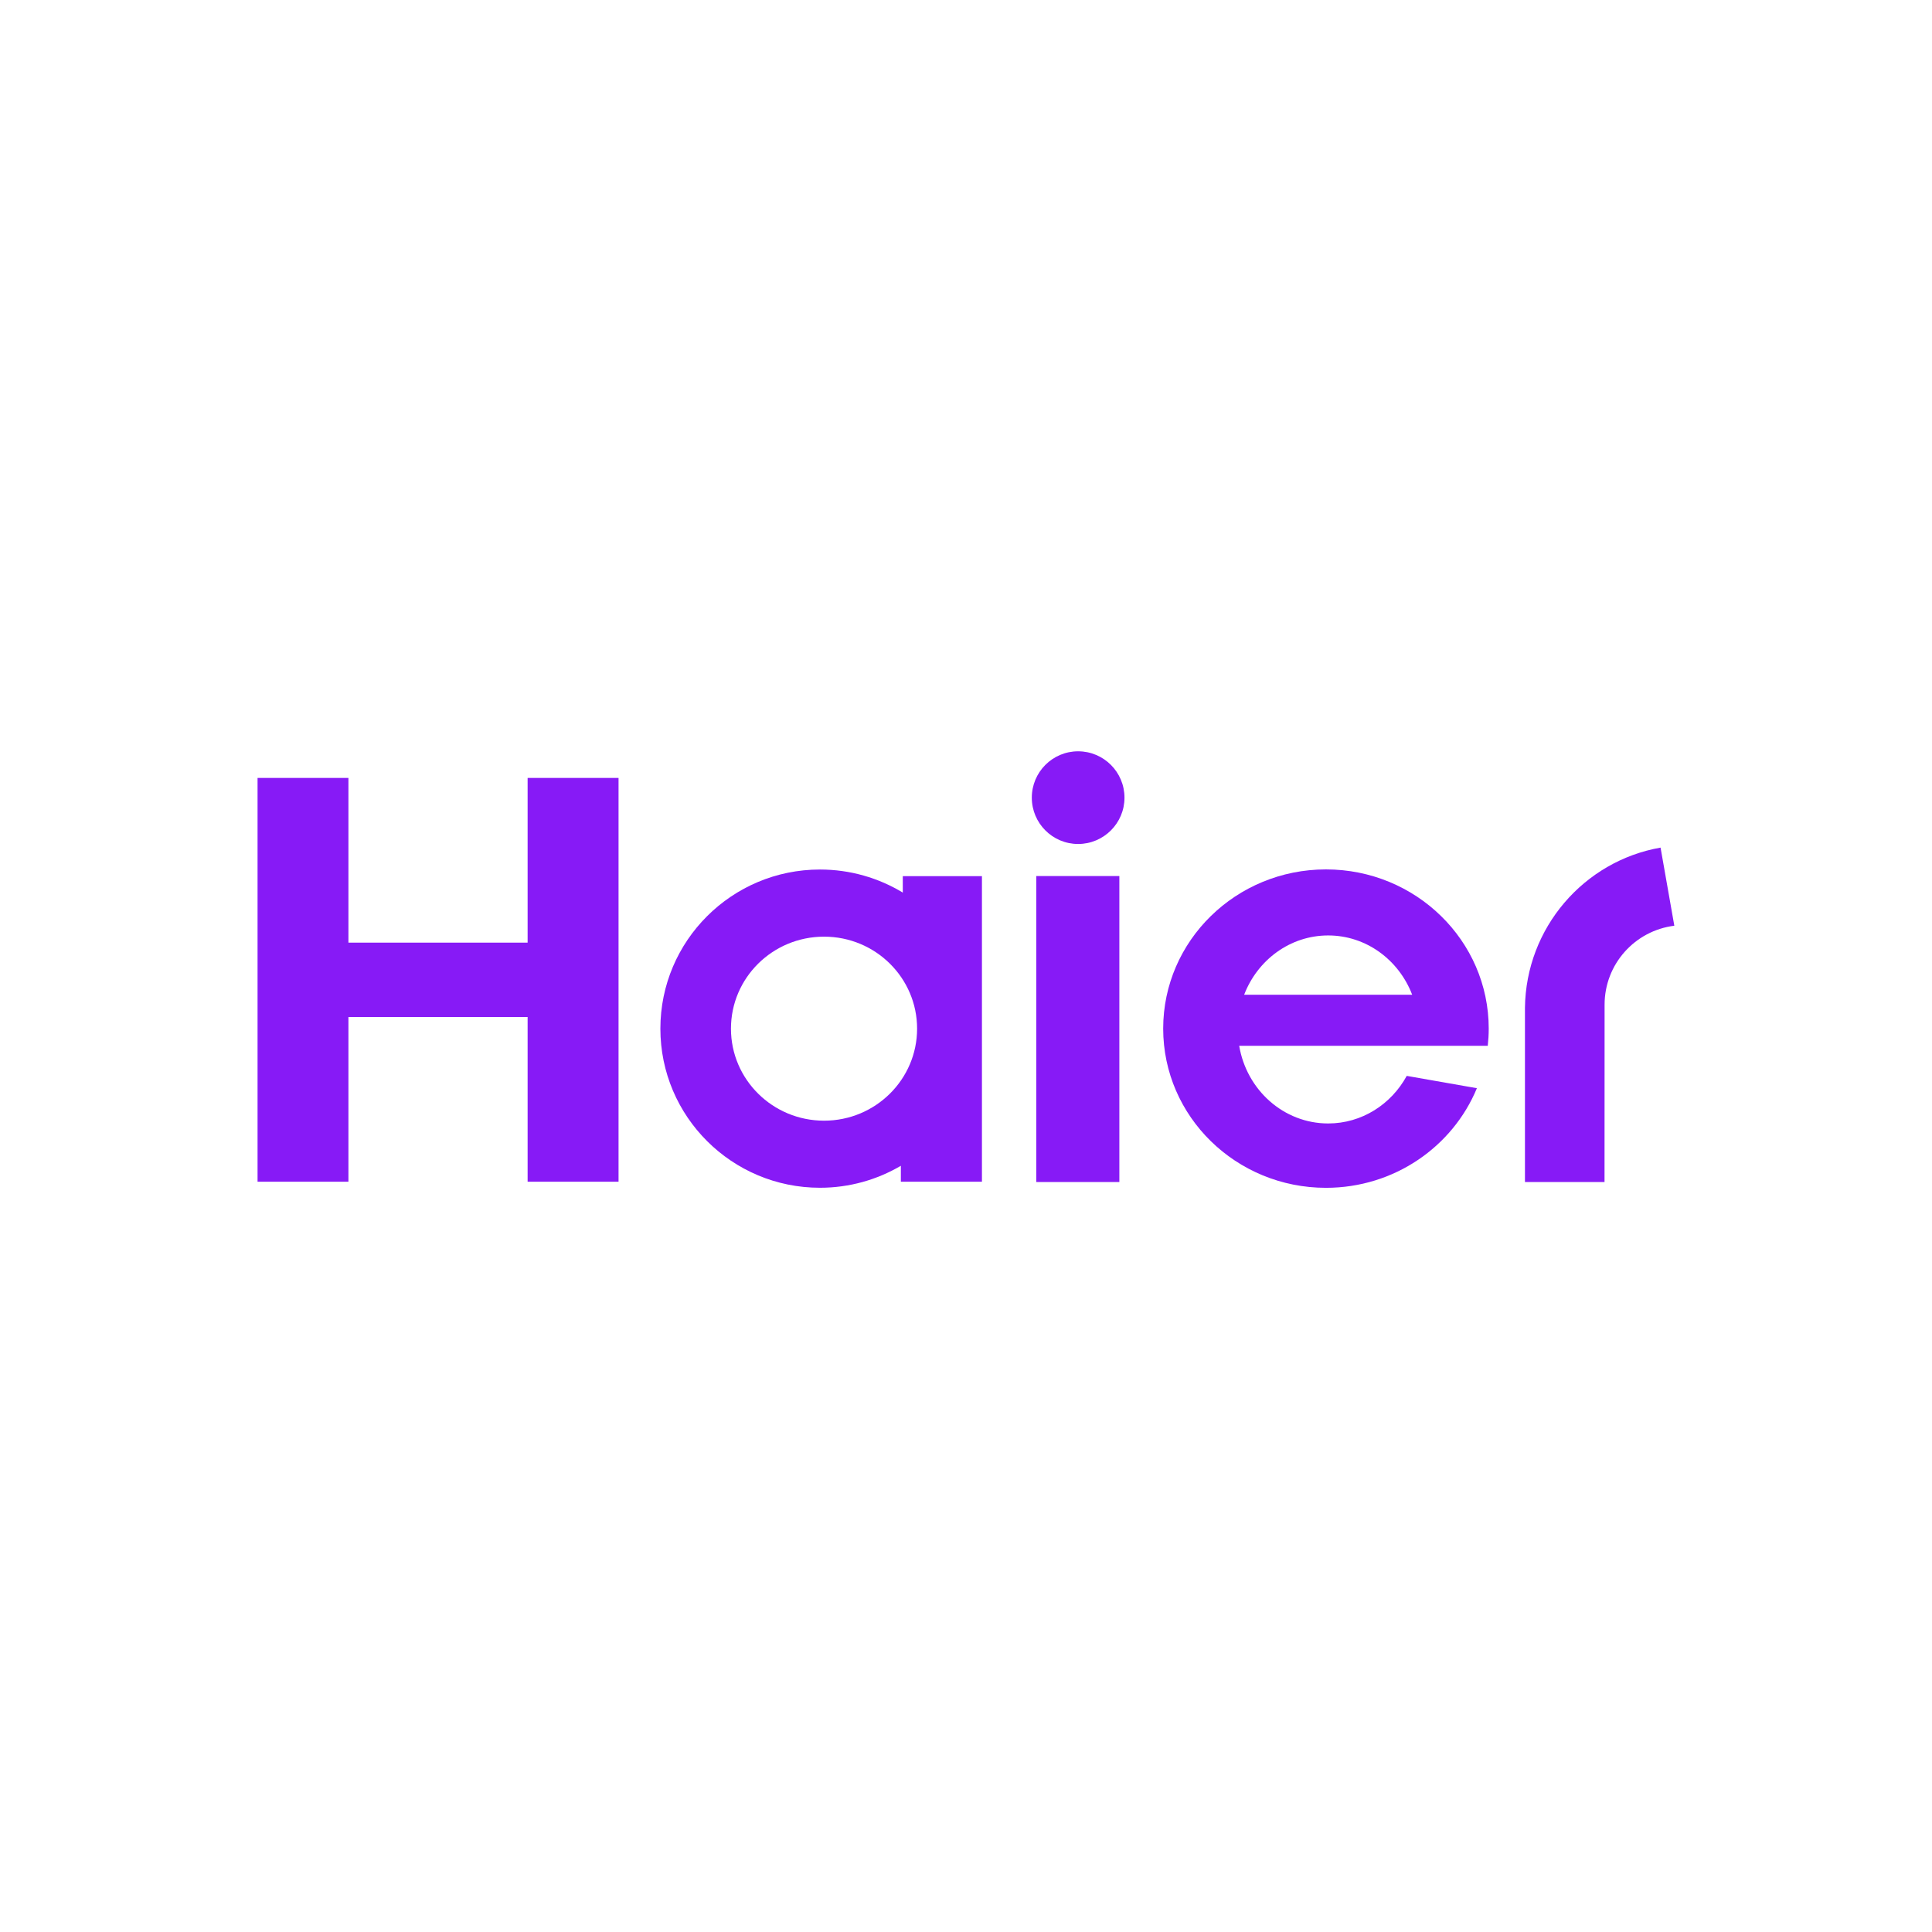
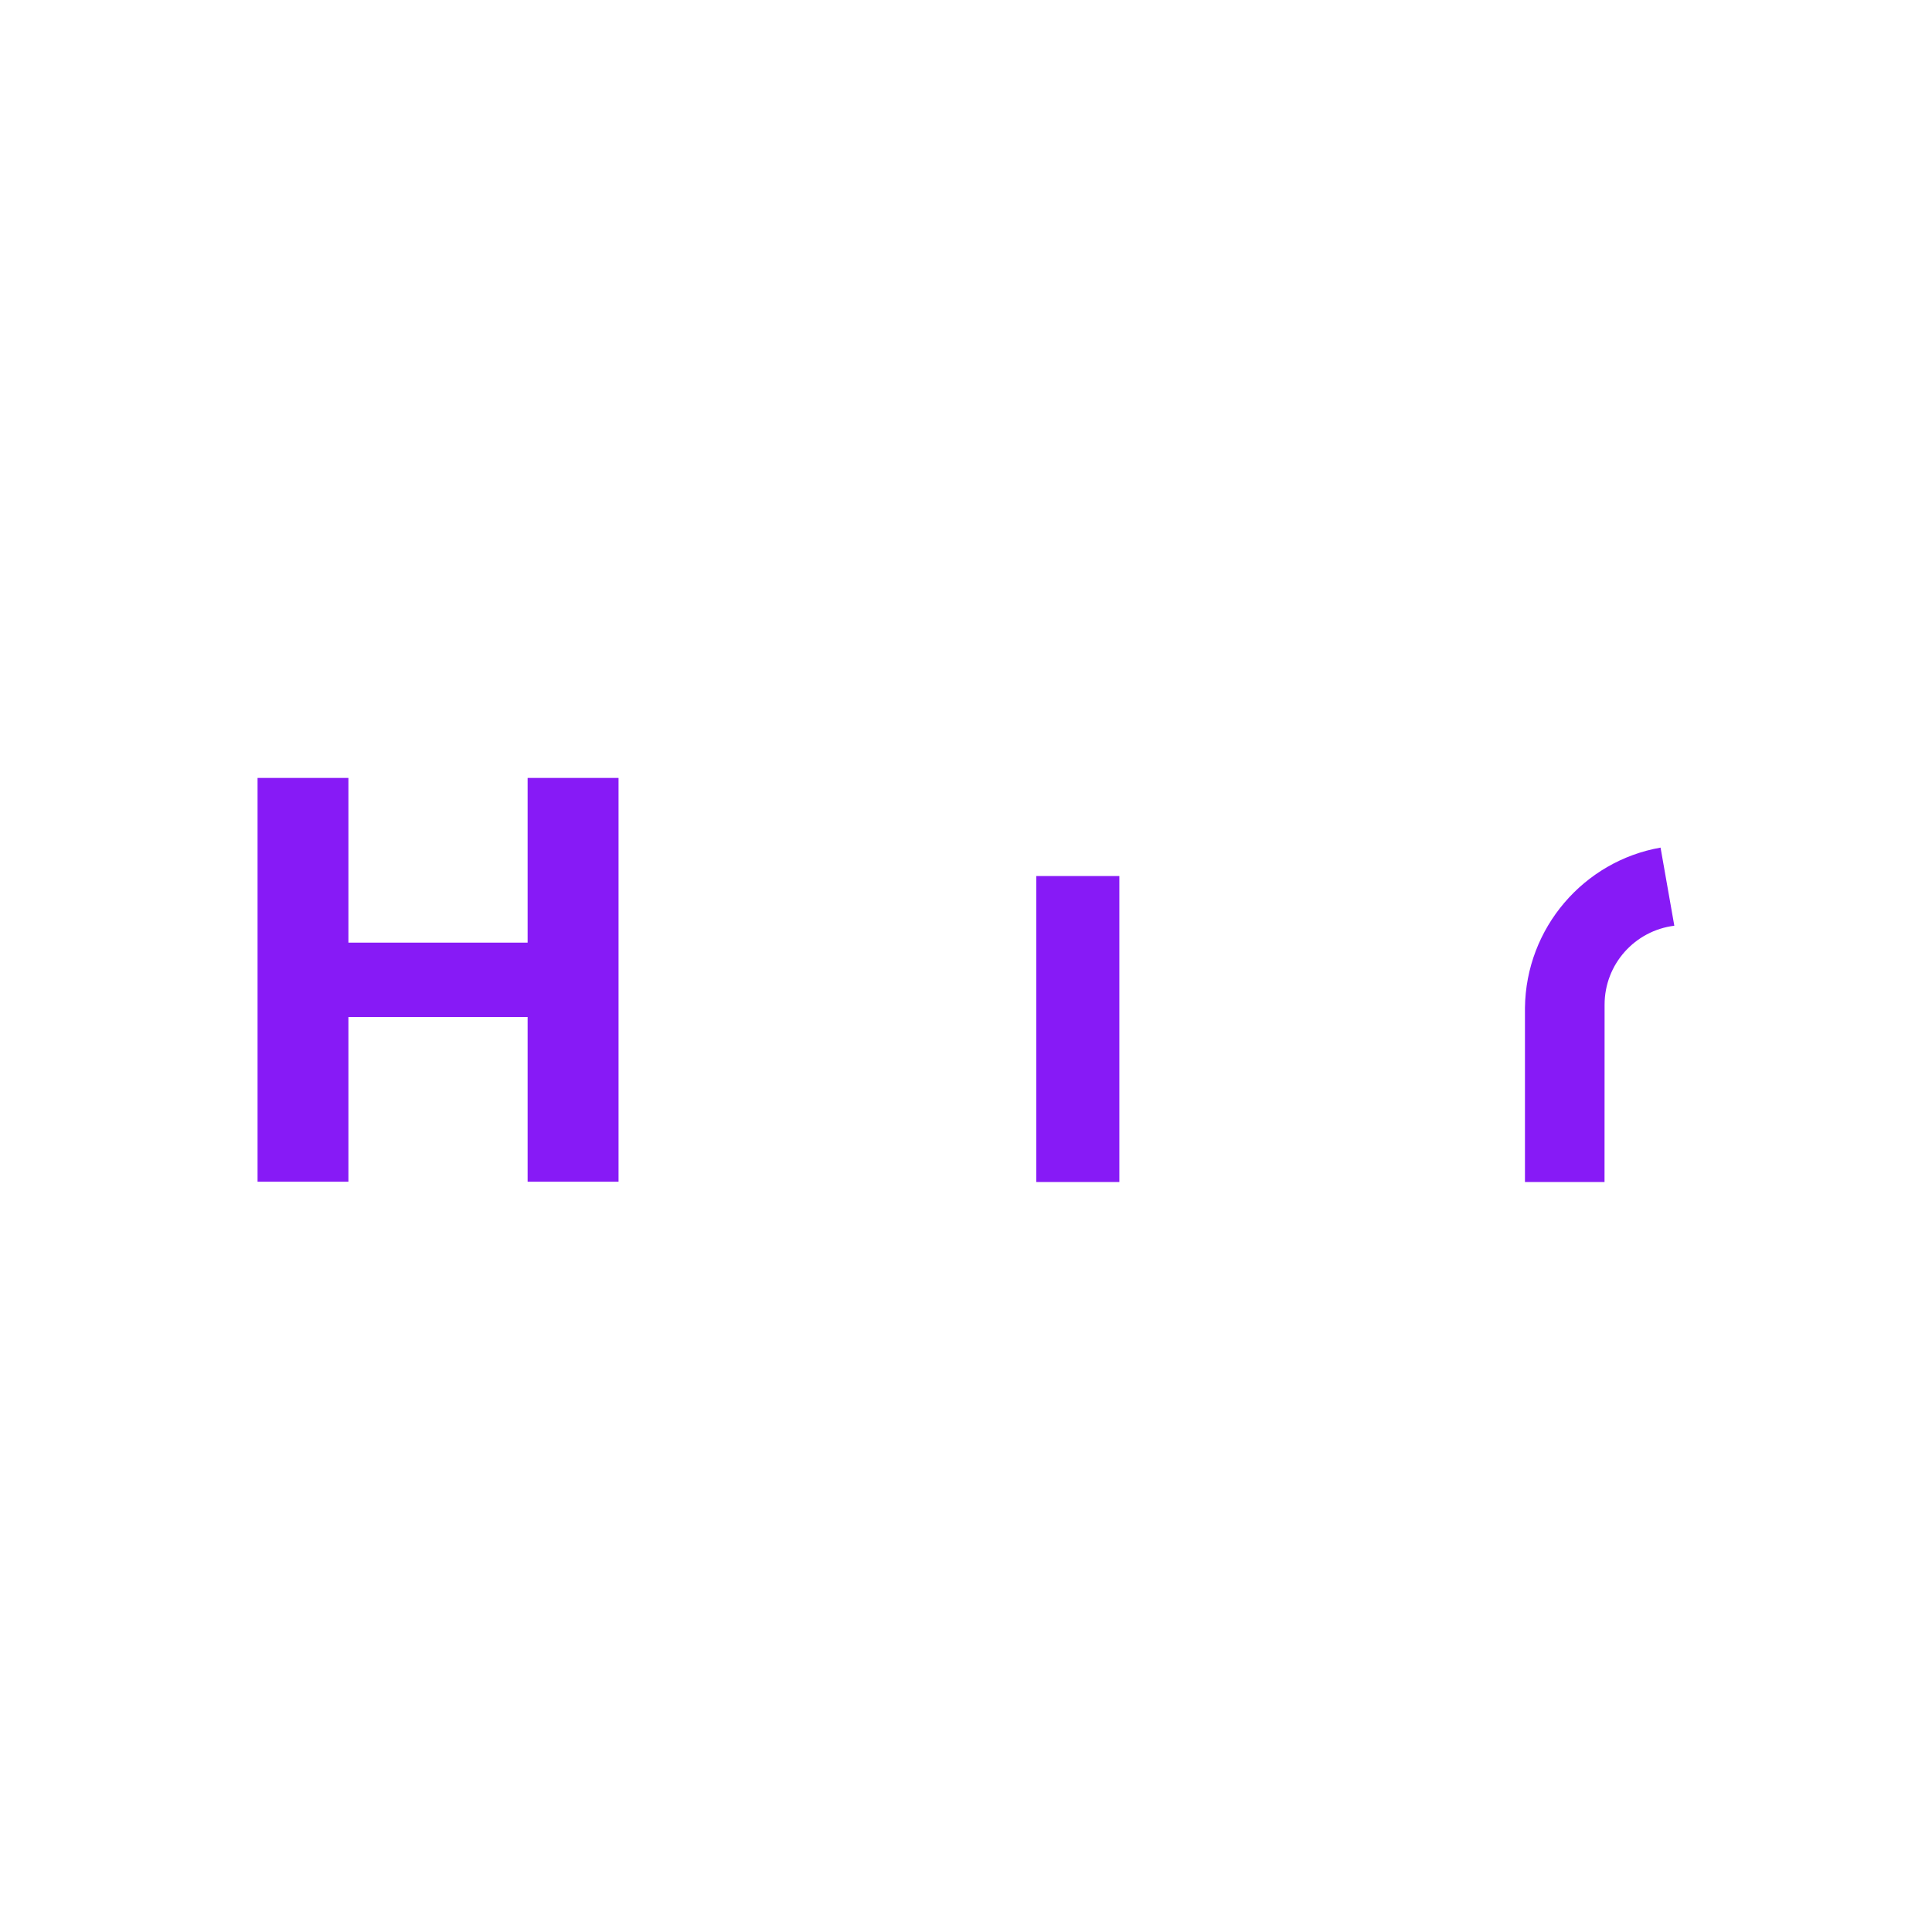
<svg xmlns="http://www.w3.org/2000/svg" width="32" height="32" viewBox="0 0 32 32" fill="none">
-   <path d="M24.642 17.322C24.652 17.229 24.658 17.134 24.658 17.037C24.658 15.581 23.451 14.4 21.962 14.4C20.473 14.4 19.266 15.581 19.266 17.037C19.266 18.493 20.473 19.674 21.962 19.674C23.094 19.674 24.062 18.991 24.462 18.024L23.3 17.82C23.043 18.291 22.556 18.608 21.999 18.608C21.261 18.608 20.648 18.053 20.525 17.322H24.642ZM21.999 15.494C22.63 15.494 23.17 15.901 23.39 16.476H20.607C20.828 15.901 21.367 15.494 21.999 15.494Z" fill="#871AF6" />
  <path d="M18.54 14.51H17.164V19.578H18.54V14.51Z" fill="#871AF6" />
-   <path d="M17.857 12.444C17.433 12.444 17.09 12.788 17.09 13.212C17.09 13.635 17.433 13.979 17.857 13.979C18.281 13.979 18.625 13.635 18.625 13.212C18.625 12.788 18.281 12.444 17.857 12.444Z" fill="#871AF6" />
  <path d="M8.739 12.885V15.613H5.771V12.885H4.266V19.573H5.771V16.845H8.739V19.573H10.245V12.885H8.739Z" fill="#871AF6" />
-   <path d="M14.953 14.512V14.784C14.553 14.542 14.083 14.402 13.581 14.402C12.122 14.402 10.938 15.582 10.938 17.038C10.938 18.493 12.122 19.673 13.581 19.673C14.07 19.673 14.528 19.54 14.921 19.309V19.573H16.264V14.512H14.953ZM13.649 18.562C12.797 18.562 12.107 17.879 12.107 17.038C12.107 16.196 12.797 15.514 13.649 15.514C14.5 15.514 15.19 16.196 15.19 17.038C15.19 17.879 14.5 18.562 13.649 18.562Z" fill="#871AF6" />
-   <path d="M27.504 14.039C26.237 14.261 25.273 15.365 25.258 16.695L25.258 19.578H26.576L26.577 16.641C26.577 15.968 27.08 15.414 27.732 15.333L27.504 14.039Z" fill="#871AF6" />
+   <path d="M27.504 14.039C26.237 14.261 25.273 15.365 25.258 16.695L25.258 19.578H26.576L26.577 16.641C26.577 15.968 27.08 15.414 27.732 15.333L27.504 14.039" fill="#871AF6" />
</svg>